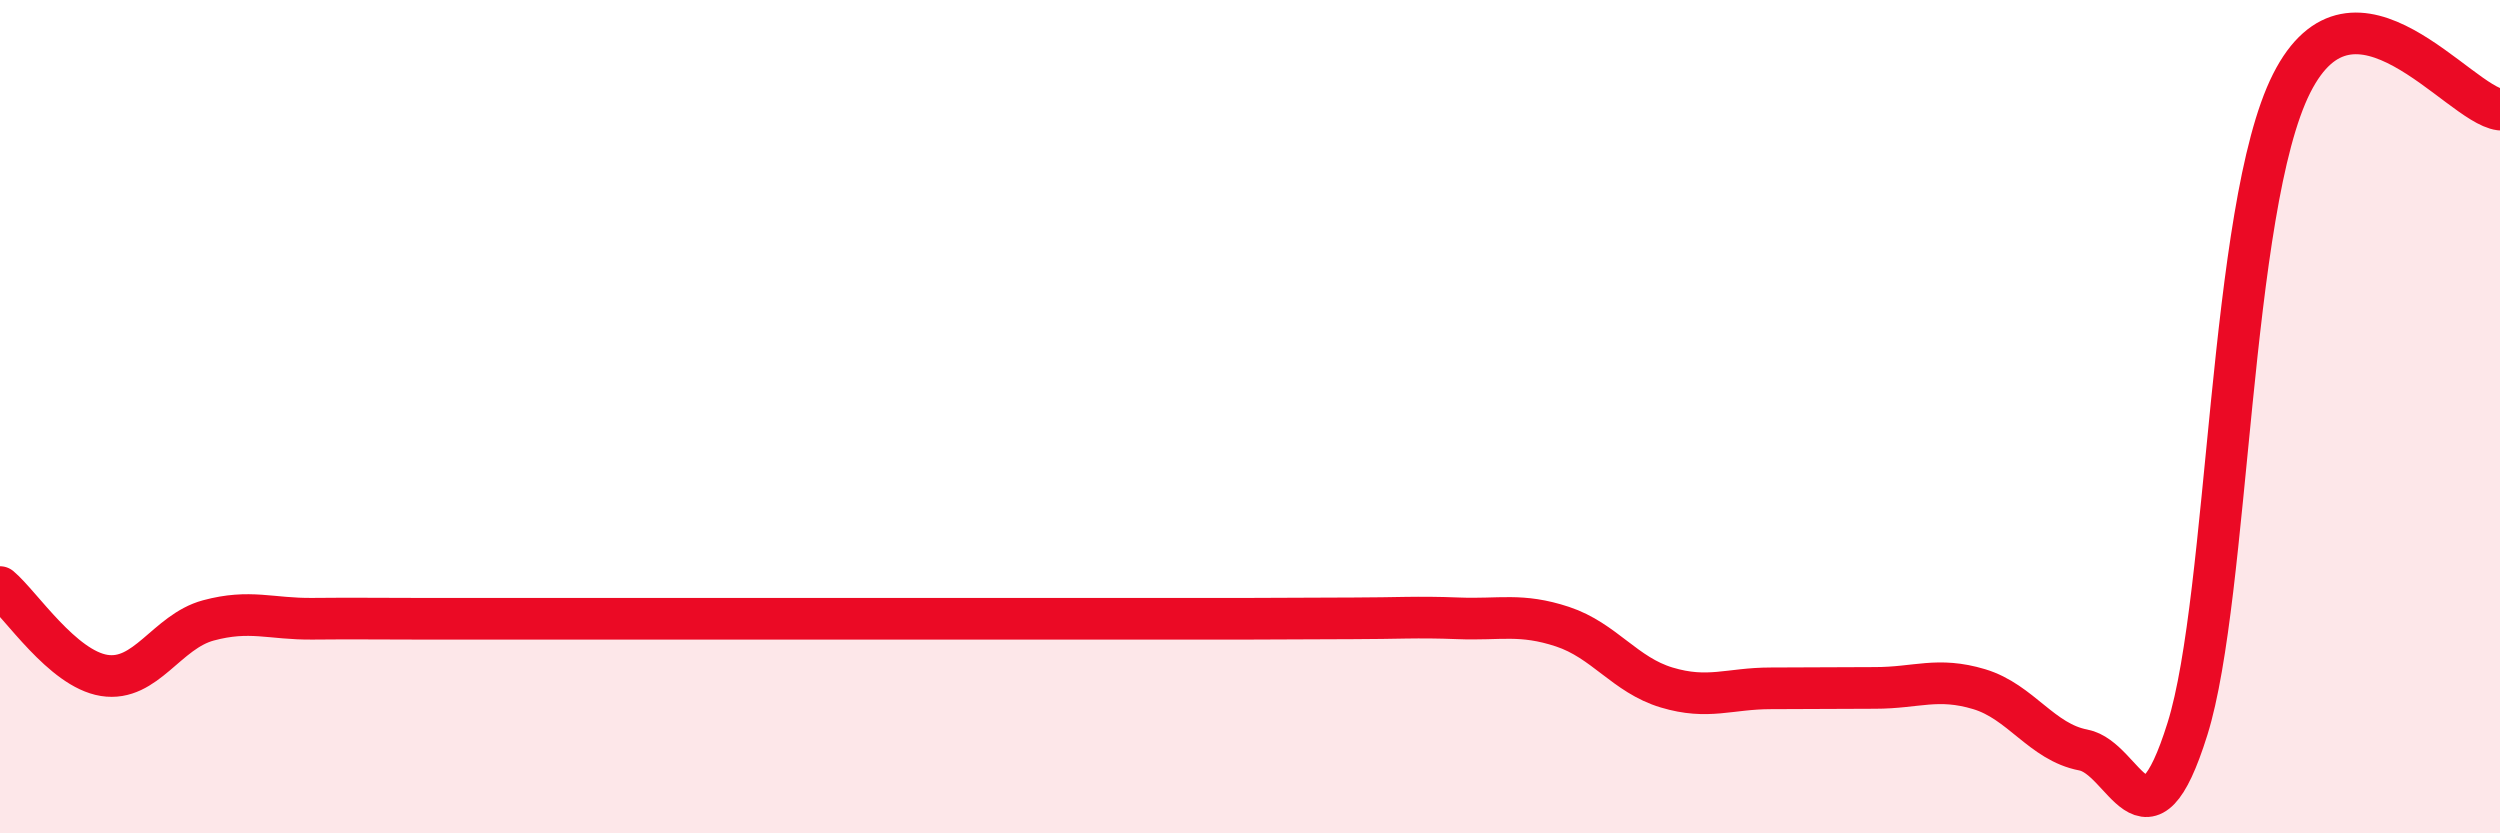
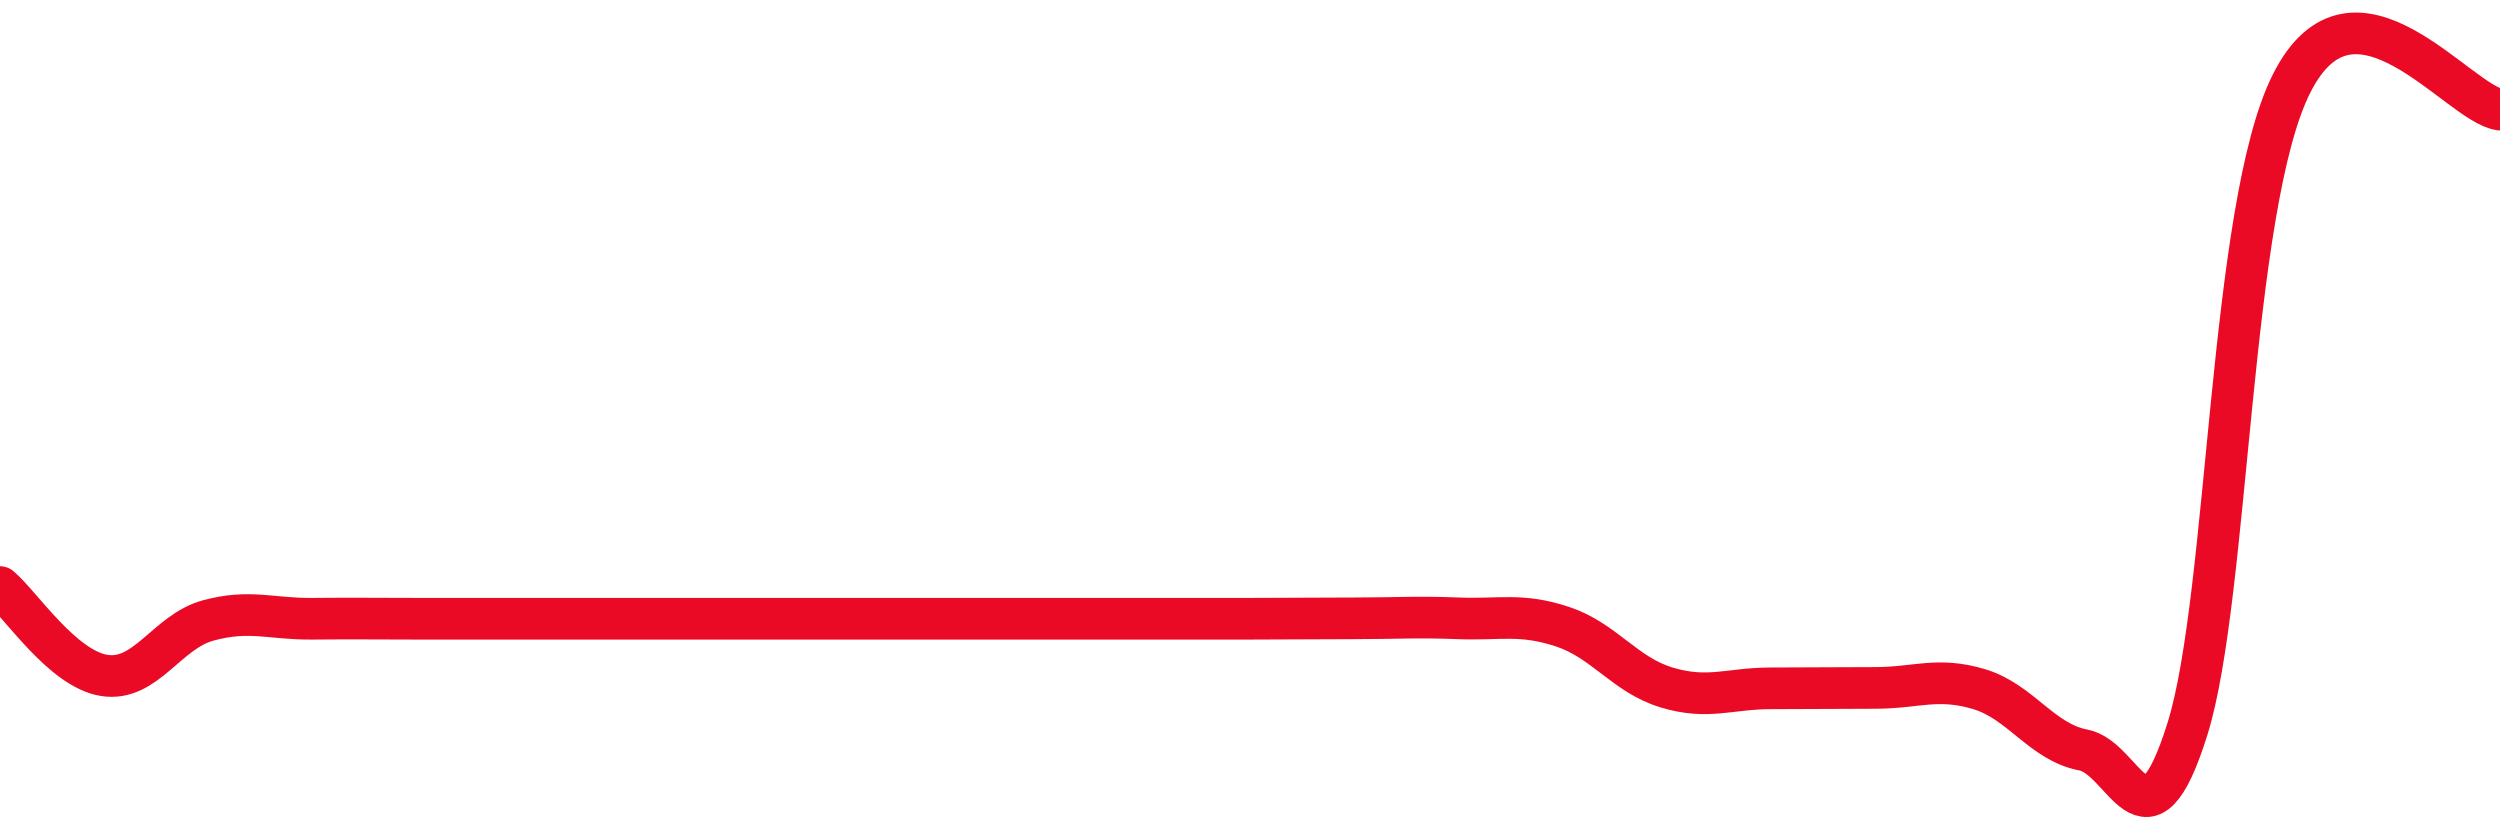
<svg xmlns="http://www.w3.org/2000/svg" width="60" height="20" viewBox="0 0 60 20">
-   <path d="M 0,14.09 C 0.5,14.51 1.5,16.05 2.5,16.21 C 3.5,16.37 4,15.16 5,14.89 C 6,14.62 6.5,14.86 7.5,14.85 C 8.5,14.84 9,14.85 10,14.85 C 11,14.85 11.5,14.85 12.5,14.85 C 13.5,14.85 14,14.85 15,14.85 C 16,14.85 16.5,14.85 17.5,14.85 C 18.5,14.85 19,14.85 20,14.85 C 21,14.85 21.5,14.85 22.5,14.85 C 23.5,14.85 24,14.85 25,14.85 C 26,14.85 26.5,14.85 27.5,14.85 C 28.5,14.85 29,14.85 30,14.85 C 31,14.85 31.5,14.84 32.5,14.84 C 33.5,14.84 34,14.8 35,14.84 C 36,14.88 36.5,14.71 37.5,15.04 C 38.5,15.37 39,16.2 40,16.5 C 41,16.8 41.5,16.52 42.5,16.52 C 43.5,16.52 44,16.51 45,16.51 C 46,16.51 46.5,16.24 47.5,16.54 C 48.5,16.84 49,17.81 50,18 C 51,18.19 51.5,20.69 52.5,17.49 C 53.5,14.29 53.5,4.97 55,2 C 56.5,-0.97 59,2.5 60,2.63L60 20L0 20Z" fill="#EB0A25" opacity="0.1" stroke-linecap="round" stroke-linejoin="round" />
  <path d="M 0,14.09 C 0.5,14.51 1.5,16.05 2.5,16.21 C 3.5,16.37 4,15.16 5,14.89 C 6,14.62 6.5,14.86 7.5,14.85 C 8.5,14.84 9,14.85 10,14.85 C 11,14.85 11.5,14.85 12.5,14.85 C 13.5,14.85 14,14.85 15,14.85 C 16,14.85 16.5,14.85 17.5,14.85 C 18.5,14.85 19,14.85 20,14.85 C 21,14.85 21.5,14.85 22.5,14.85 C 23.5,14.85 24,14.85 25,14.85 C 26,14.85 26.5,14.85 27.5,14.85 C 28.5,14.85 29,14.85 30,14.85 C 31,14.85 31.5,14.84 32.5,14.84 C 33.5,14.84 34,14.8 35,14.84 C 36,14.88 36.5,14.71 37.5,15.04 C 38.5,15.37 39,16.2 40,16.5 C 41,16.8 41.5,16.52 42.5,16.52 C 43.5,16.52 44,16.51 45,16.51 C 46,16.51 46.5,16.24 47.5,16.54 C 48.5,16.84 49,17.81 50,18 C 51,18.19 51.5,20.69 52.5,17.49 C 53.5,14.29 53.5,4.97 55,2 C 56.5,-0.97 59,2.5 60,2.63" stroke="#EB0A25" stroke-width="1" fill="none" stroke-linecap="round" stroke-linejoin="round" />
</svg>